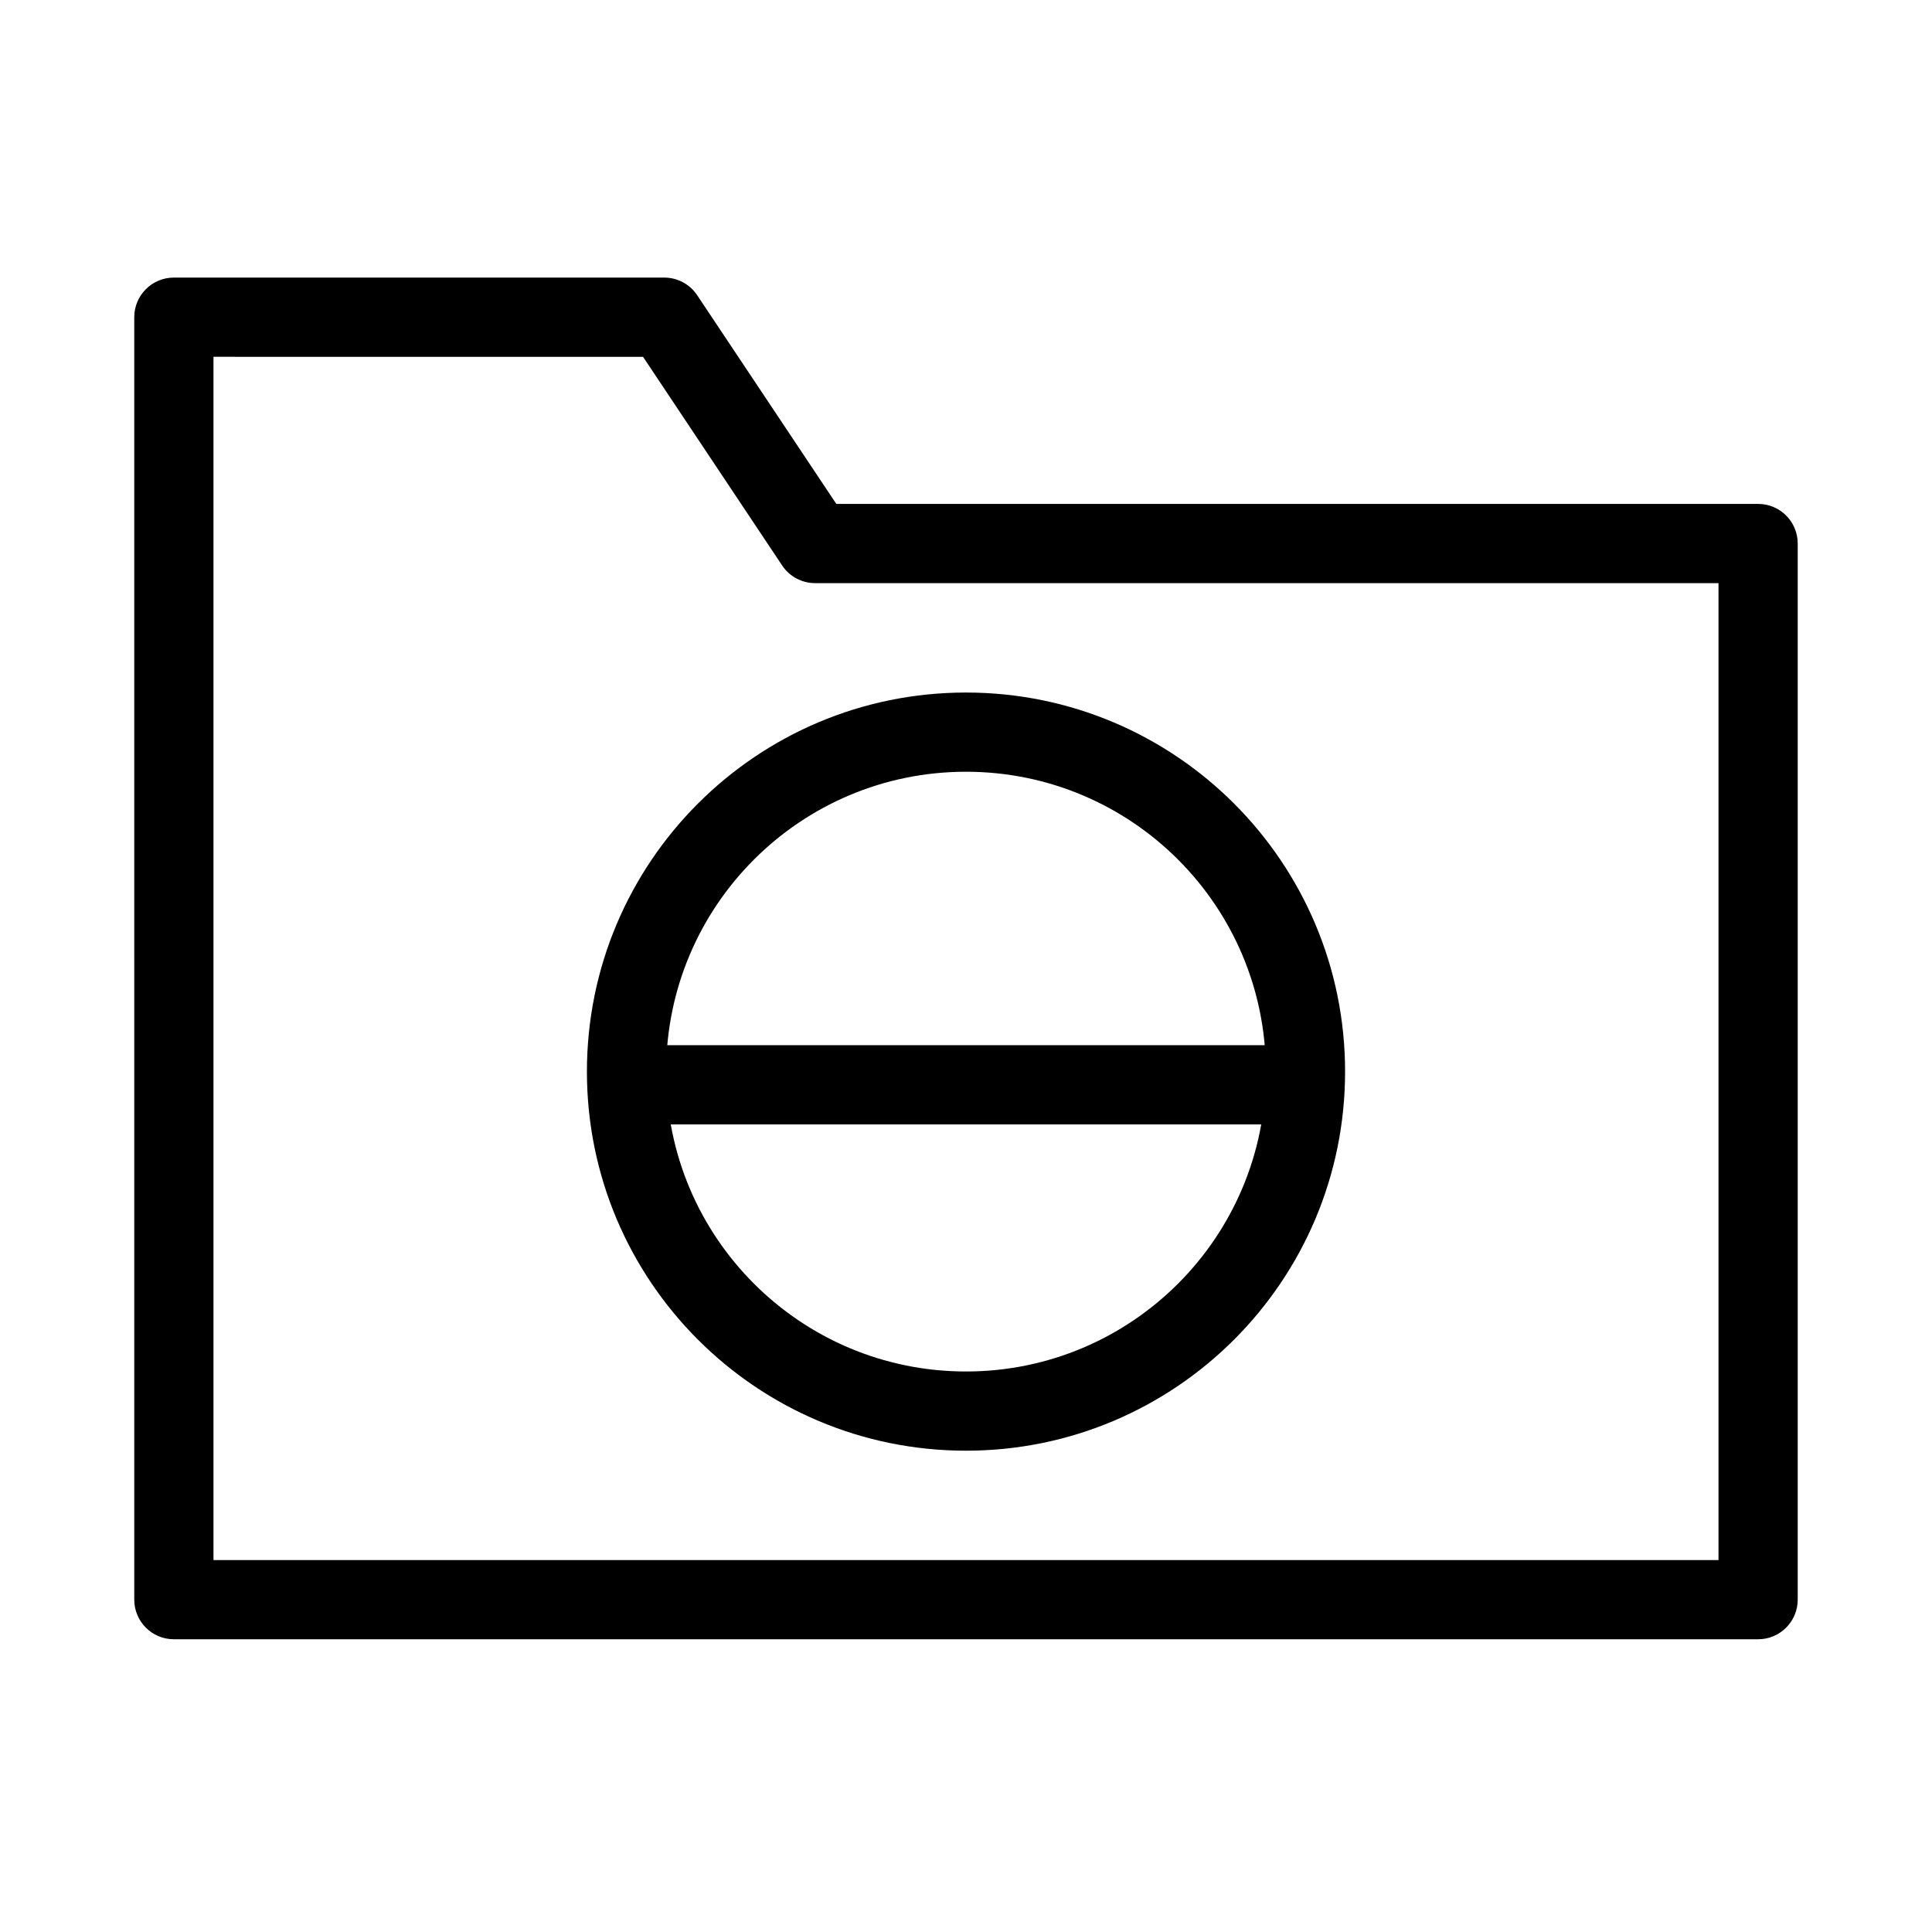
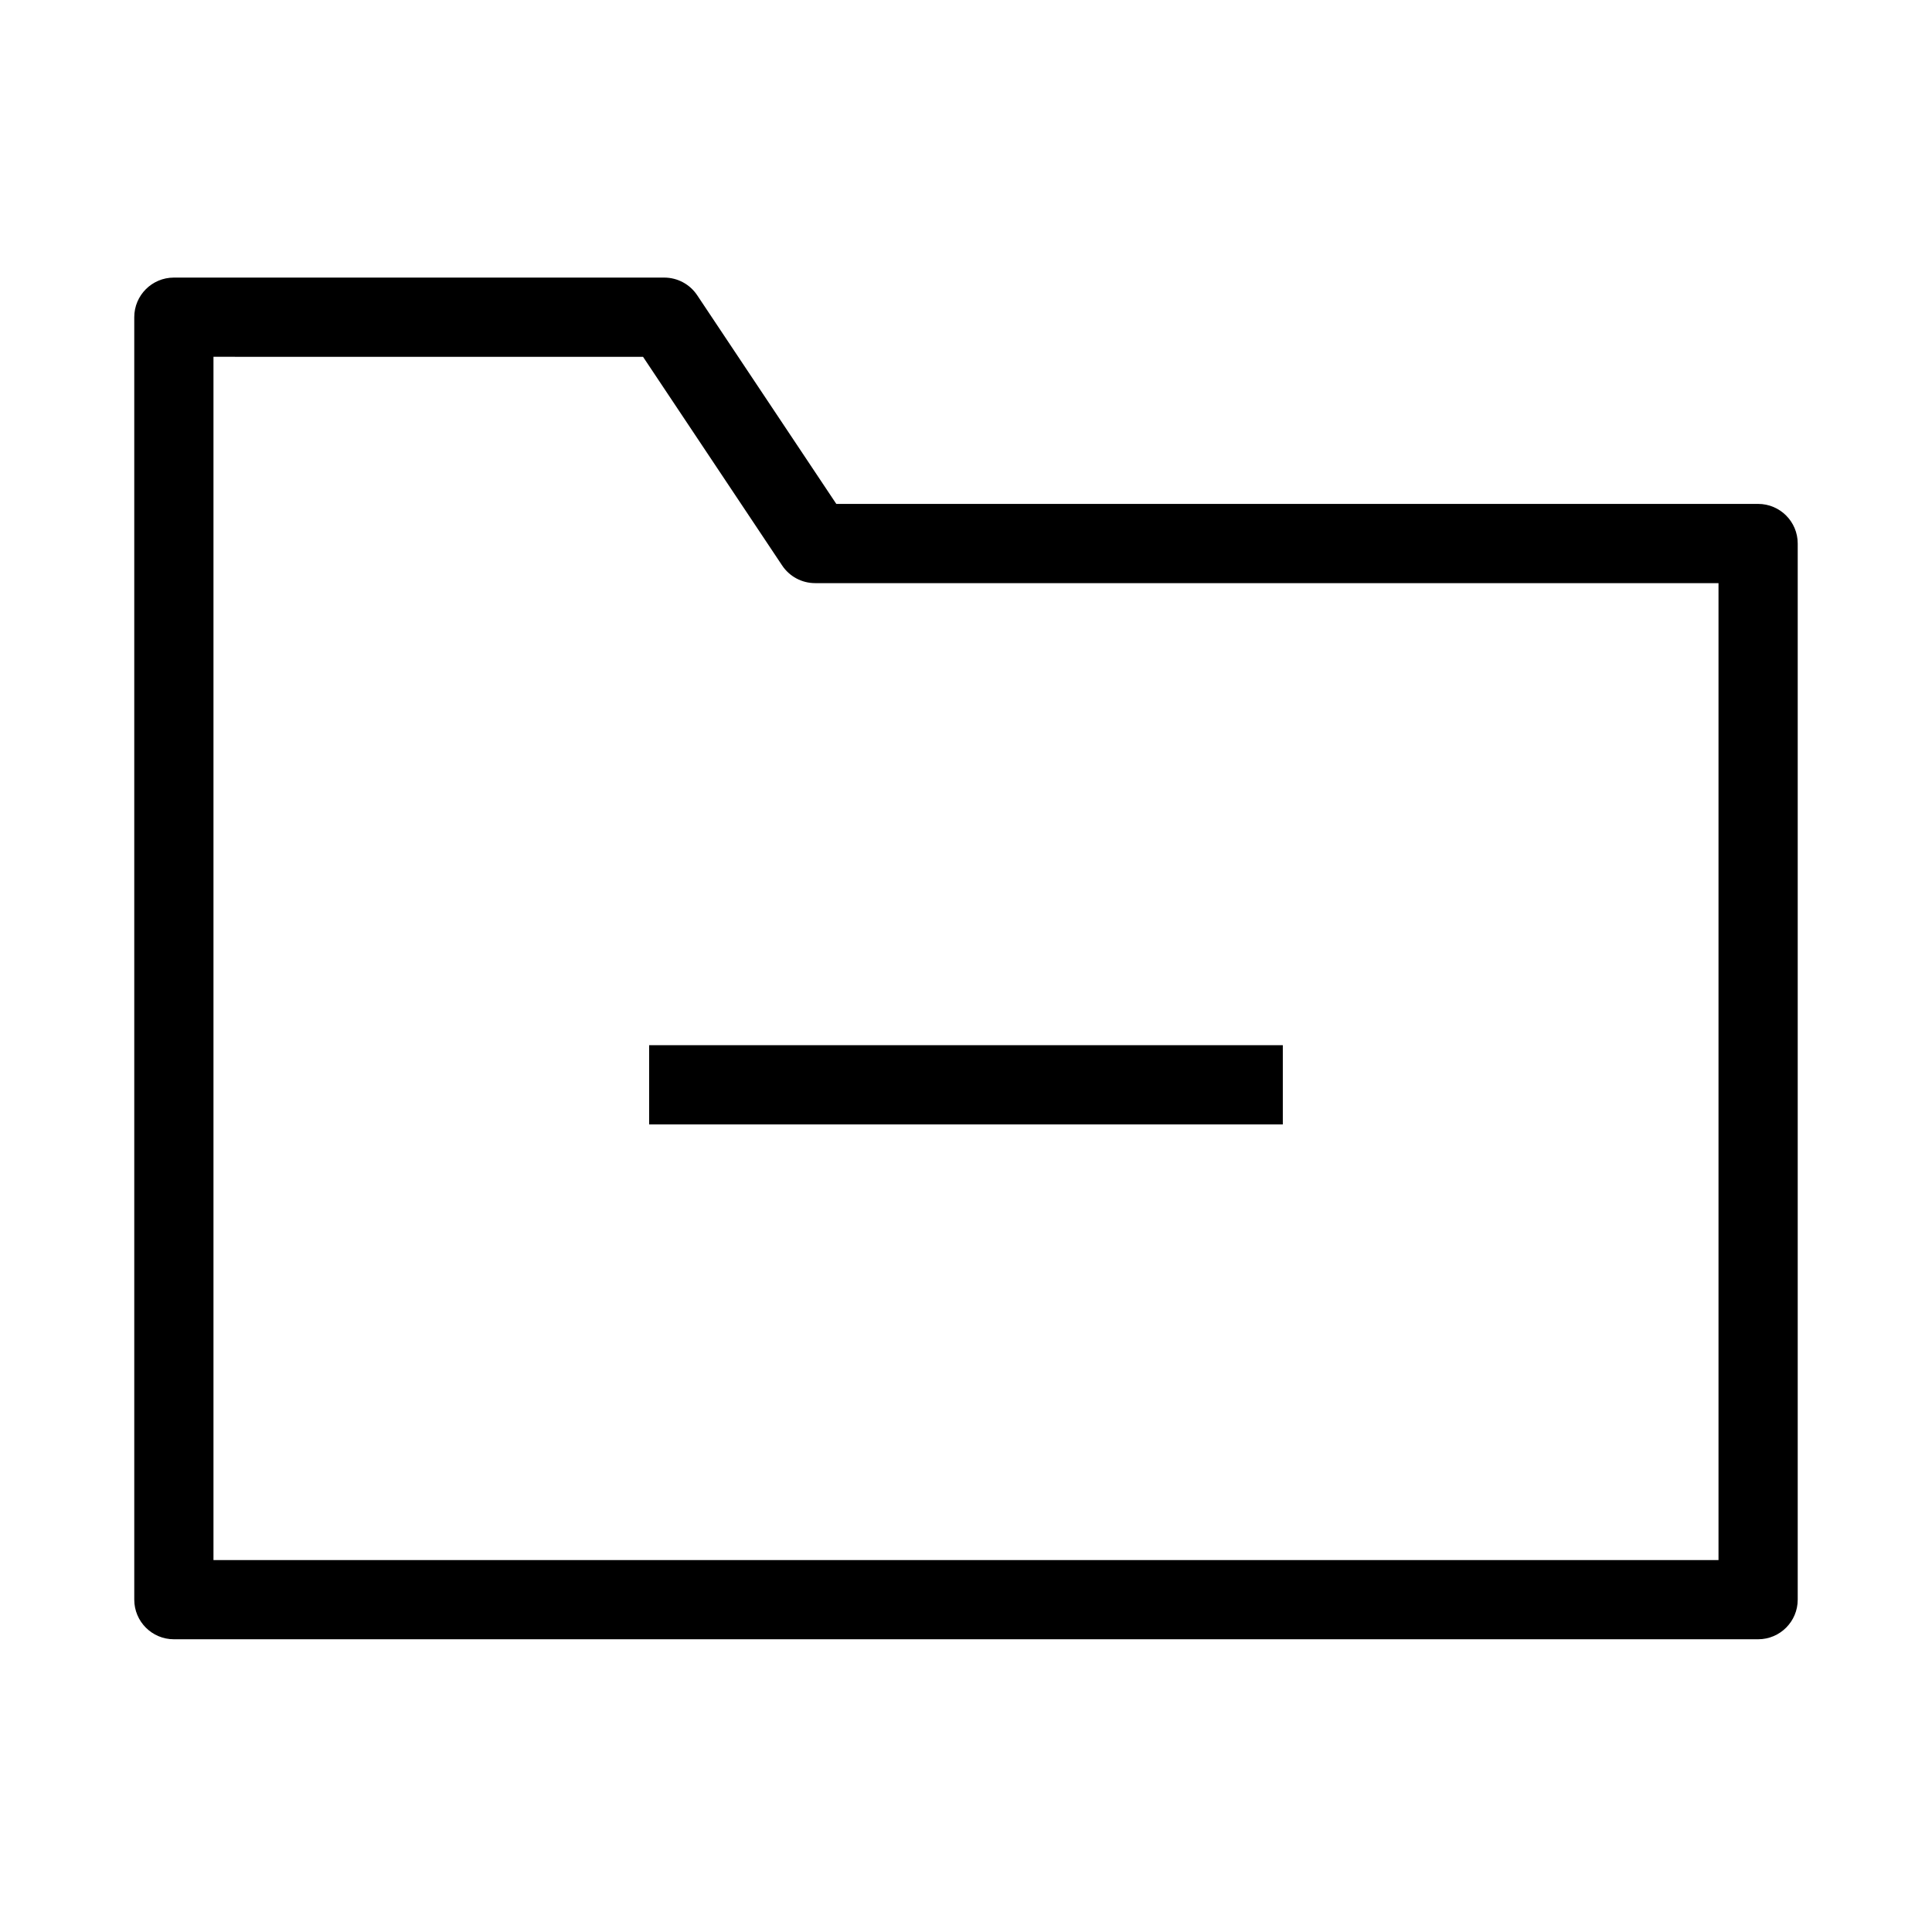
<svg xmlns="http://www.w3.org/2000/svg" fill="#000000" width="800px" height="800px" version="1.1" viewBox="144 144 512 512">
  <g fill-rule="evenodd">
    <path d="m179.58 228.06c0-5.797 4.699-10.496 10.496-10.496h129.95c3.512 0 6.789 1.754 8.734 4.676l36.867 55.301h244.29c5.797 0 10.496 4.699 10.496 10.496v279.89c0 5.797-4.699 10.496-10.496 10.496h-419.84c-5.797 0-10.496-4.699-10.496-10.496zm20.992 10.496v318.88h398.85v-258.9h-239.41c-3.508 0-6.785-1.754-8.73-4.672l-36.871-55.305z" />
-     <path d="m400 348.52c-43.891 0-79.469 35.578-79.469 79.469s35.578 79.469 79.469 79.469 79.469-35.578 79.469-79.469-35.578-79.469-79.469-79.469zm-100.46 79.469c0-55.484 44.977-100.46 100.46-100.46s100.46 44.977 100.46 100.46-44.977 100.46-100.46 100.46-100.46-44.977-100.46-100.46z" />
    <path d="m483.96 441.98h-167.93v-20.992h167.93z" />
  </g>
</svg>